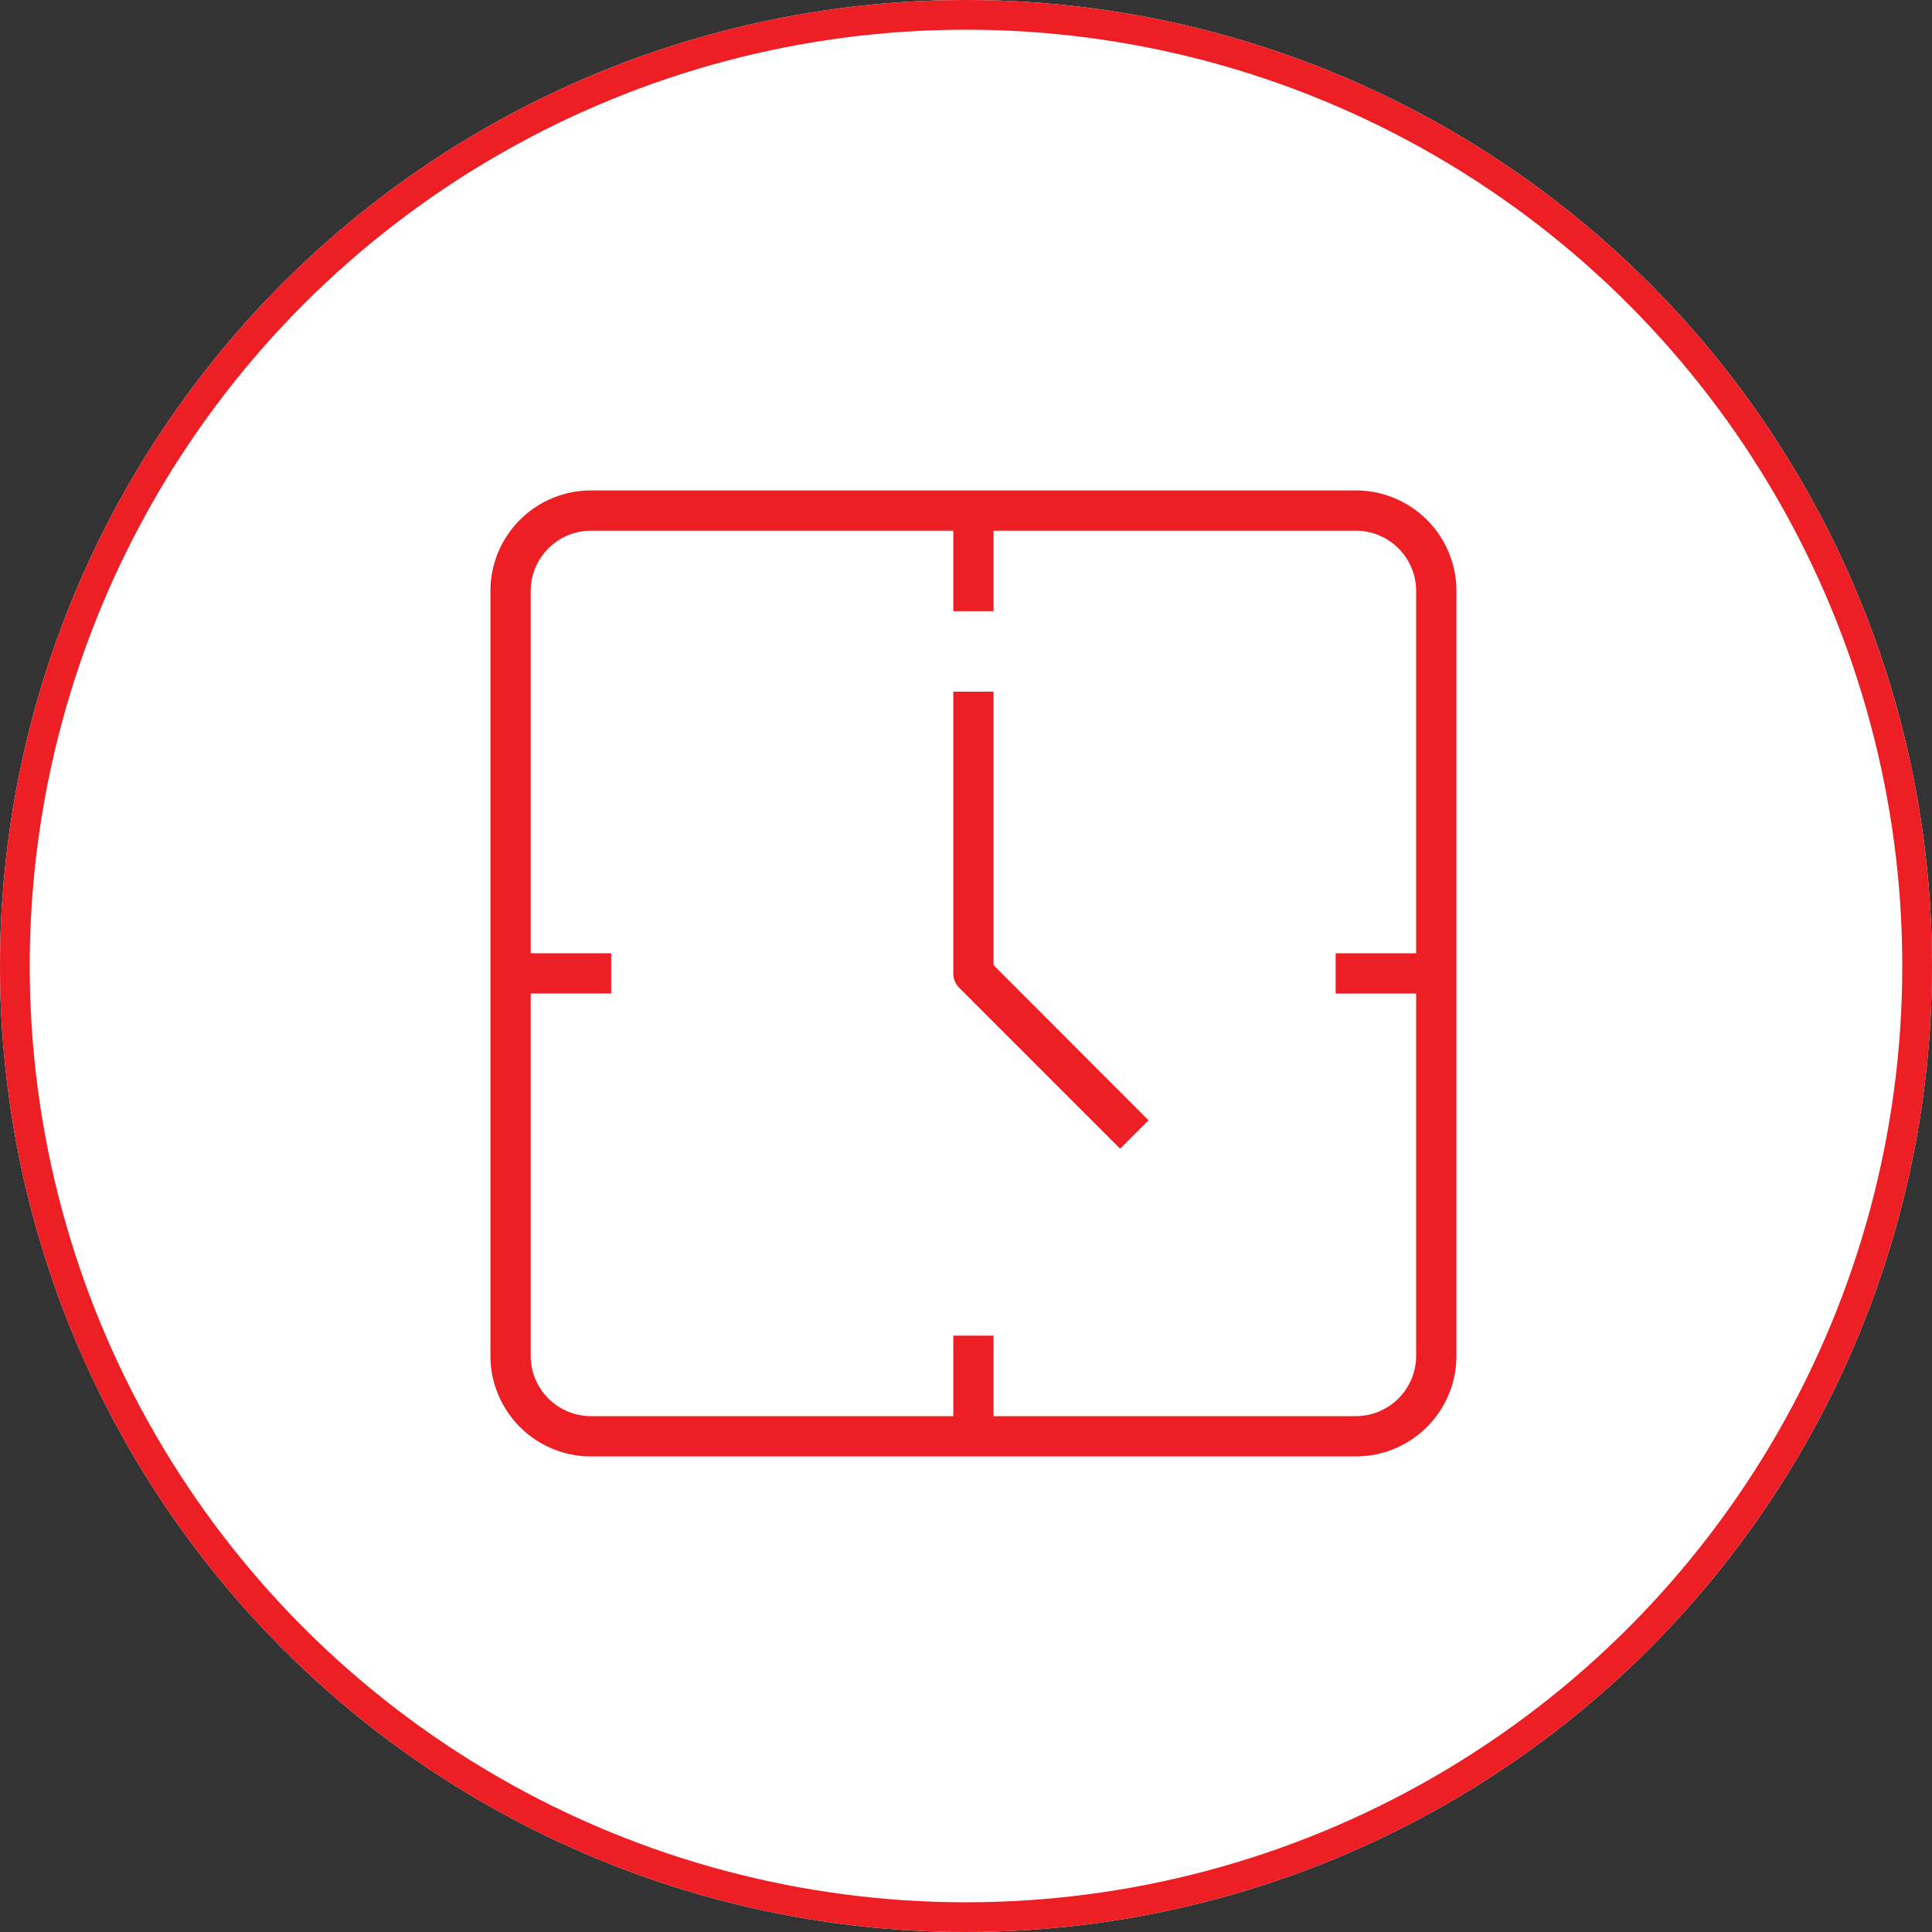
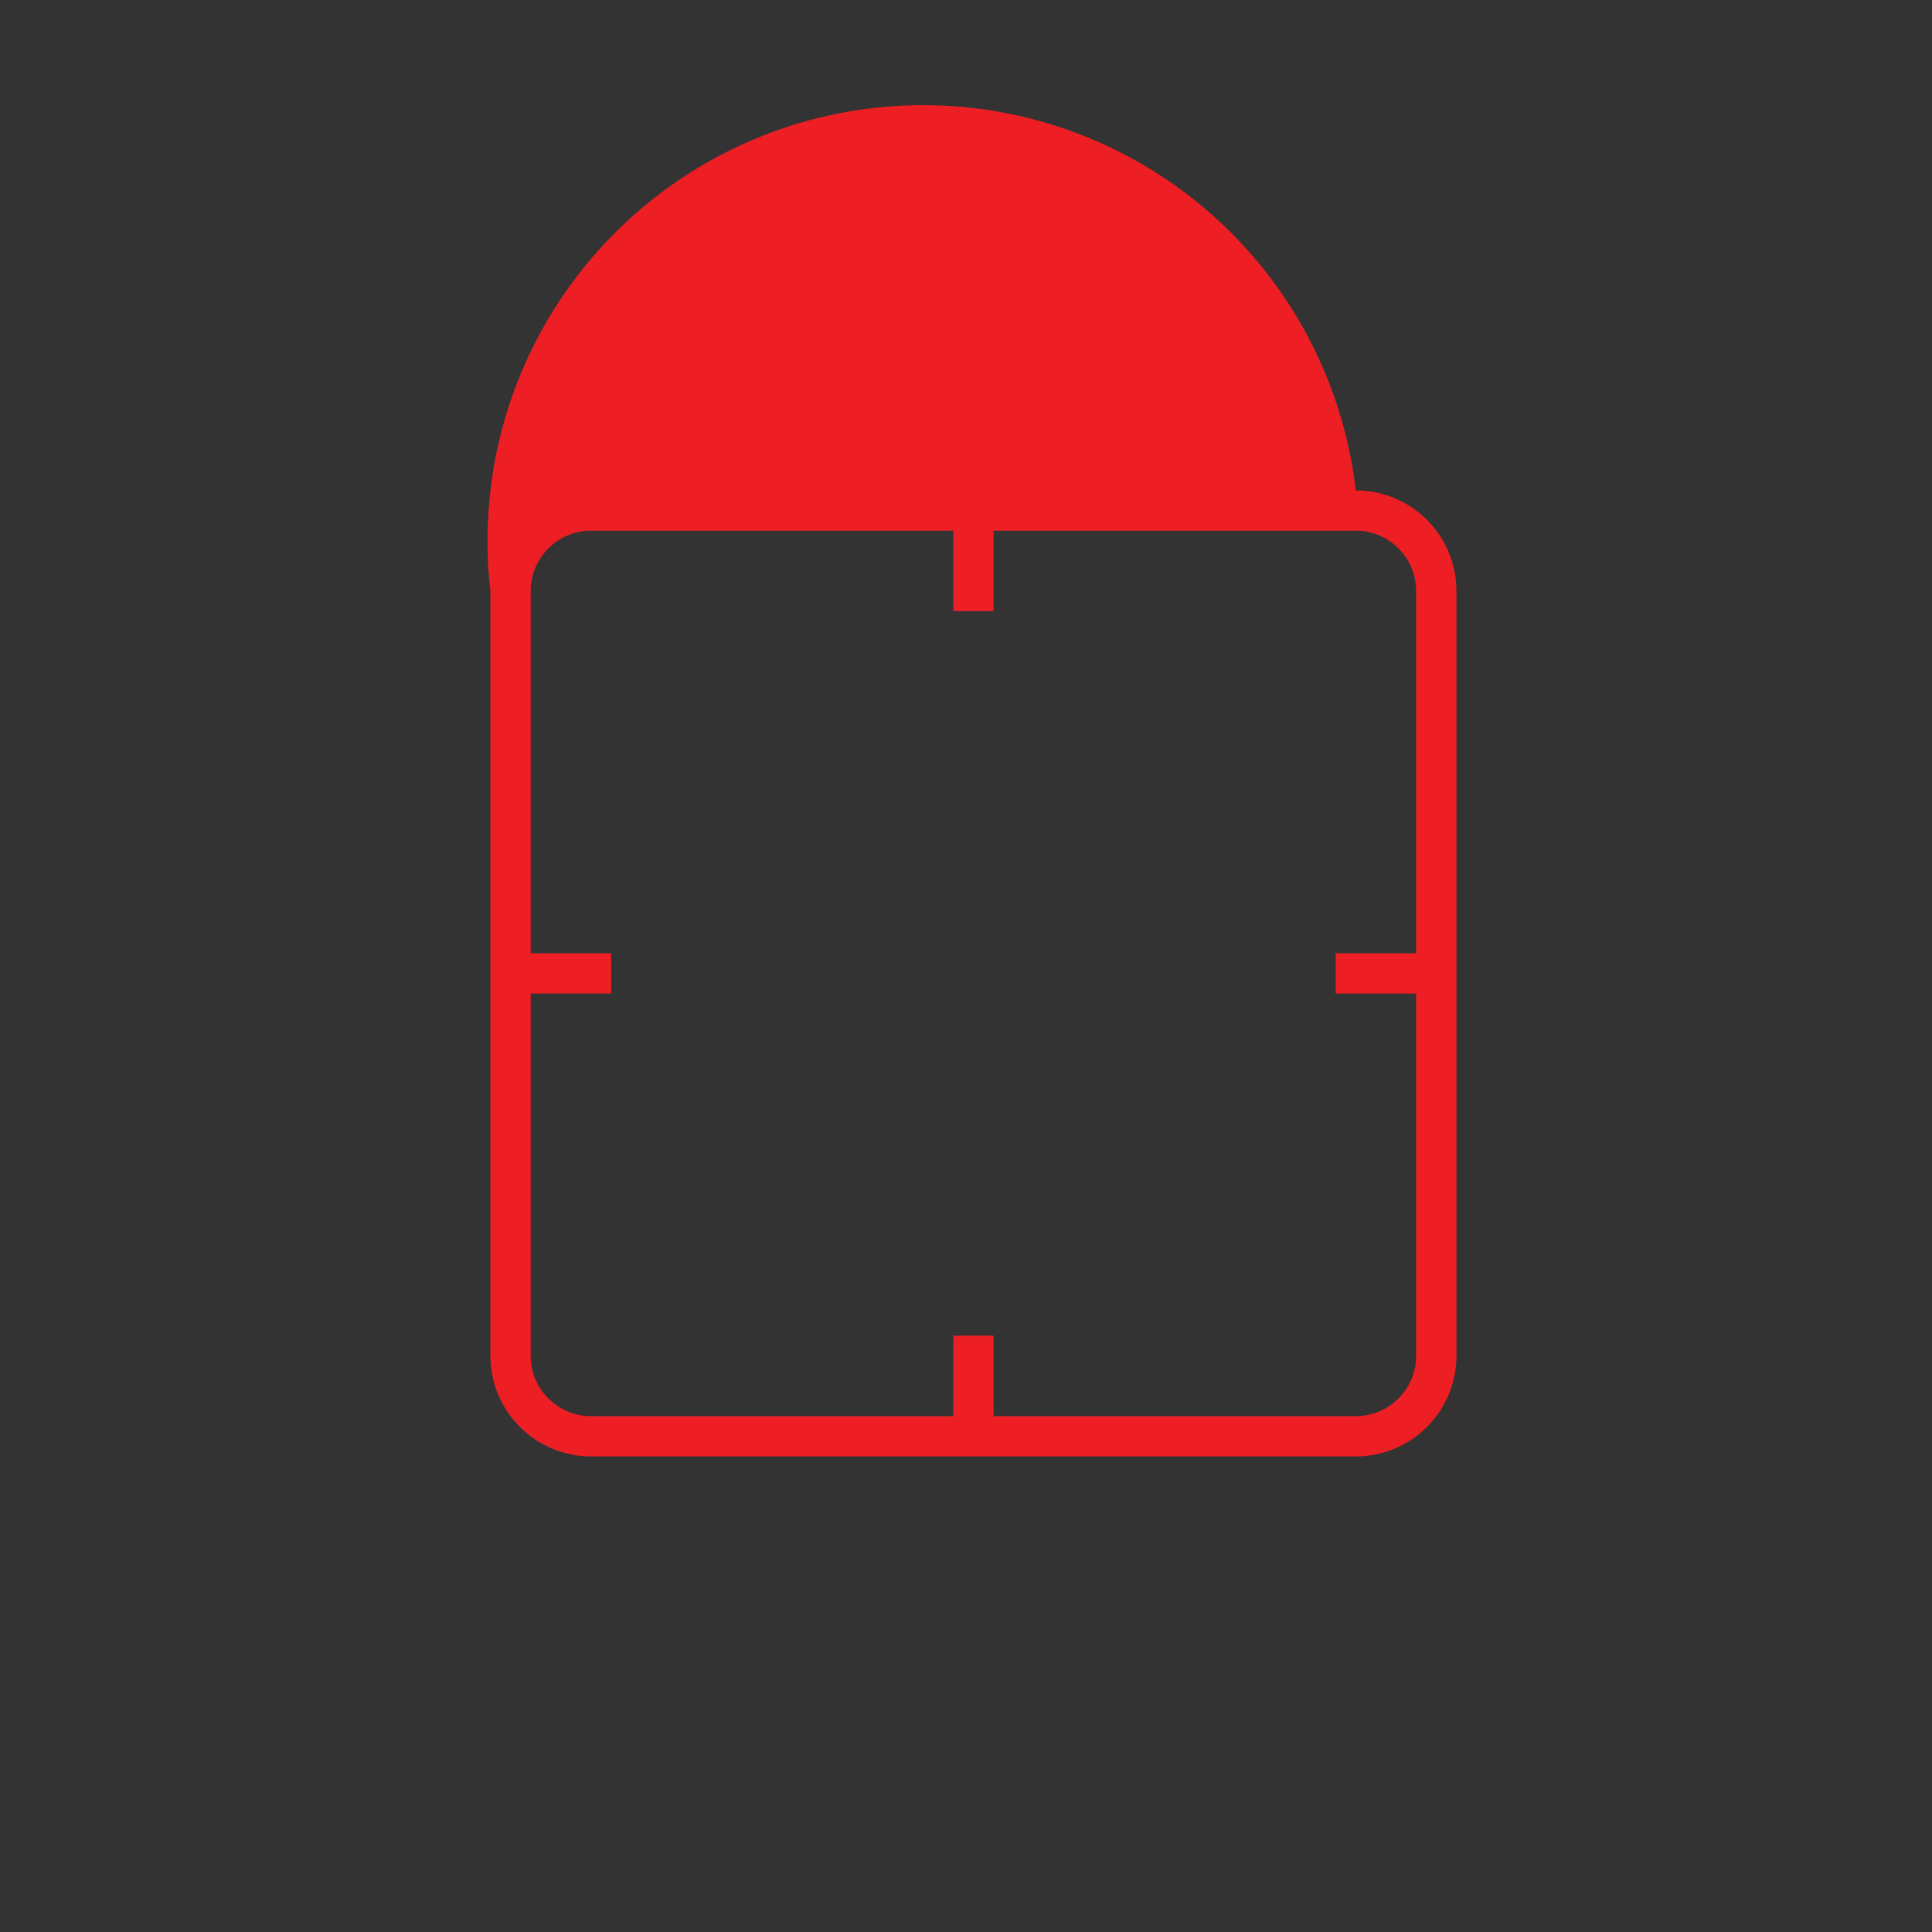
<svg xmlns="http://www.w3.org/2000/svg" width="130" height="130" viewBox="0 0 130 130">
  <rect x="0" y="0" width="130" height="130" fill="#333333" stroke="none" />
  <g id="Group_2058" data-name="Group 2058" transform="translate(-212 -1293)">
    <g id="Ellipse_3" data-name="Ellipse 3" transform="translate(212 1293)" fill="#fff" stroke="#ed1f24" stroke-width="2">
-       <circle cx="65" cy="65" r="65" stroke="none" />
-       <circle cx="65" cy="65" r="64" fill="none" />
-     </g>
+       </g>
    <g id="noun-time-1812103" transform="translate(95 1176)">
-       <path id="Path_1913" data-name="Path 1913" d="M208.227,150H156.771A6.77,6.77,0,0,0,150,156.771v51.457A6.77,6.77,0,0,0,156.771,215h51.457A6.77,6.77,0,0,0,215,208.227V156.771A6.77,6.77,0,0,0,208.227,150Zm0,62.29H183.853v-5.416h-2.708v5.416H156.771a4.063,4.063,0,0,1-4.062-4.062V183.853h5.416v-2.708h-5.416V156.771a4.063,4.063,0,0,1,4.062-4.062h24.374v5.416h2.708v-5.416h24.374a4.063,4.063,0,0,1,4.062,4.062v24.374h-5.416v2.708h5.416v24.374a4.063,4.063,0,0,1-4.062,4.062Z" fill="#ed1f24" />
-       <path id="Path_1914" data-name="Path 1914" d="M583.958,337.5H581.25v18.958a1.355,1.355,0,0,0,.393.961l10.833,10.833,1.909-1.909L583.958,355.9Z" transform="translate(-400.105 -173.959)" fill="#ed1f24" />
+       <path id="Path_1913" data-name="Path 1913" d="M208.227,150A6.77,6.77,0,0,0,150,156.771v51.457A6.77,6.77,0,0,0,156.771,215h51.457A6.77,6.77,0,0,0,215,208.227V156.771A6.77,6.77,0,0,0,208.227,150Zm0,62.29H183.853v-5.416h-2.708v5.416H156.771a4.063,4.063,0,0,1-4.062-4.062V183.853h5.416v-2.708h-5.416V156.771a4.063,4.063,0,0,1,4.062-4.062h24.374v5.416h2.708v-5.416h24.374a4.063,4.063,0,0,1,4.062,4.062v24.374h-5.416v2.708h5.416v24.374a4.063,4.063,0,0,1-4.062,4.062Z" fill="#ed1f24" />
    </g>
  </g>
</svg>